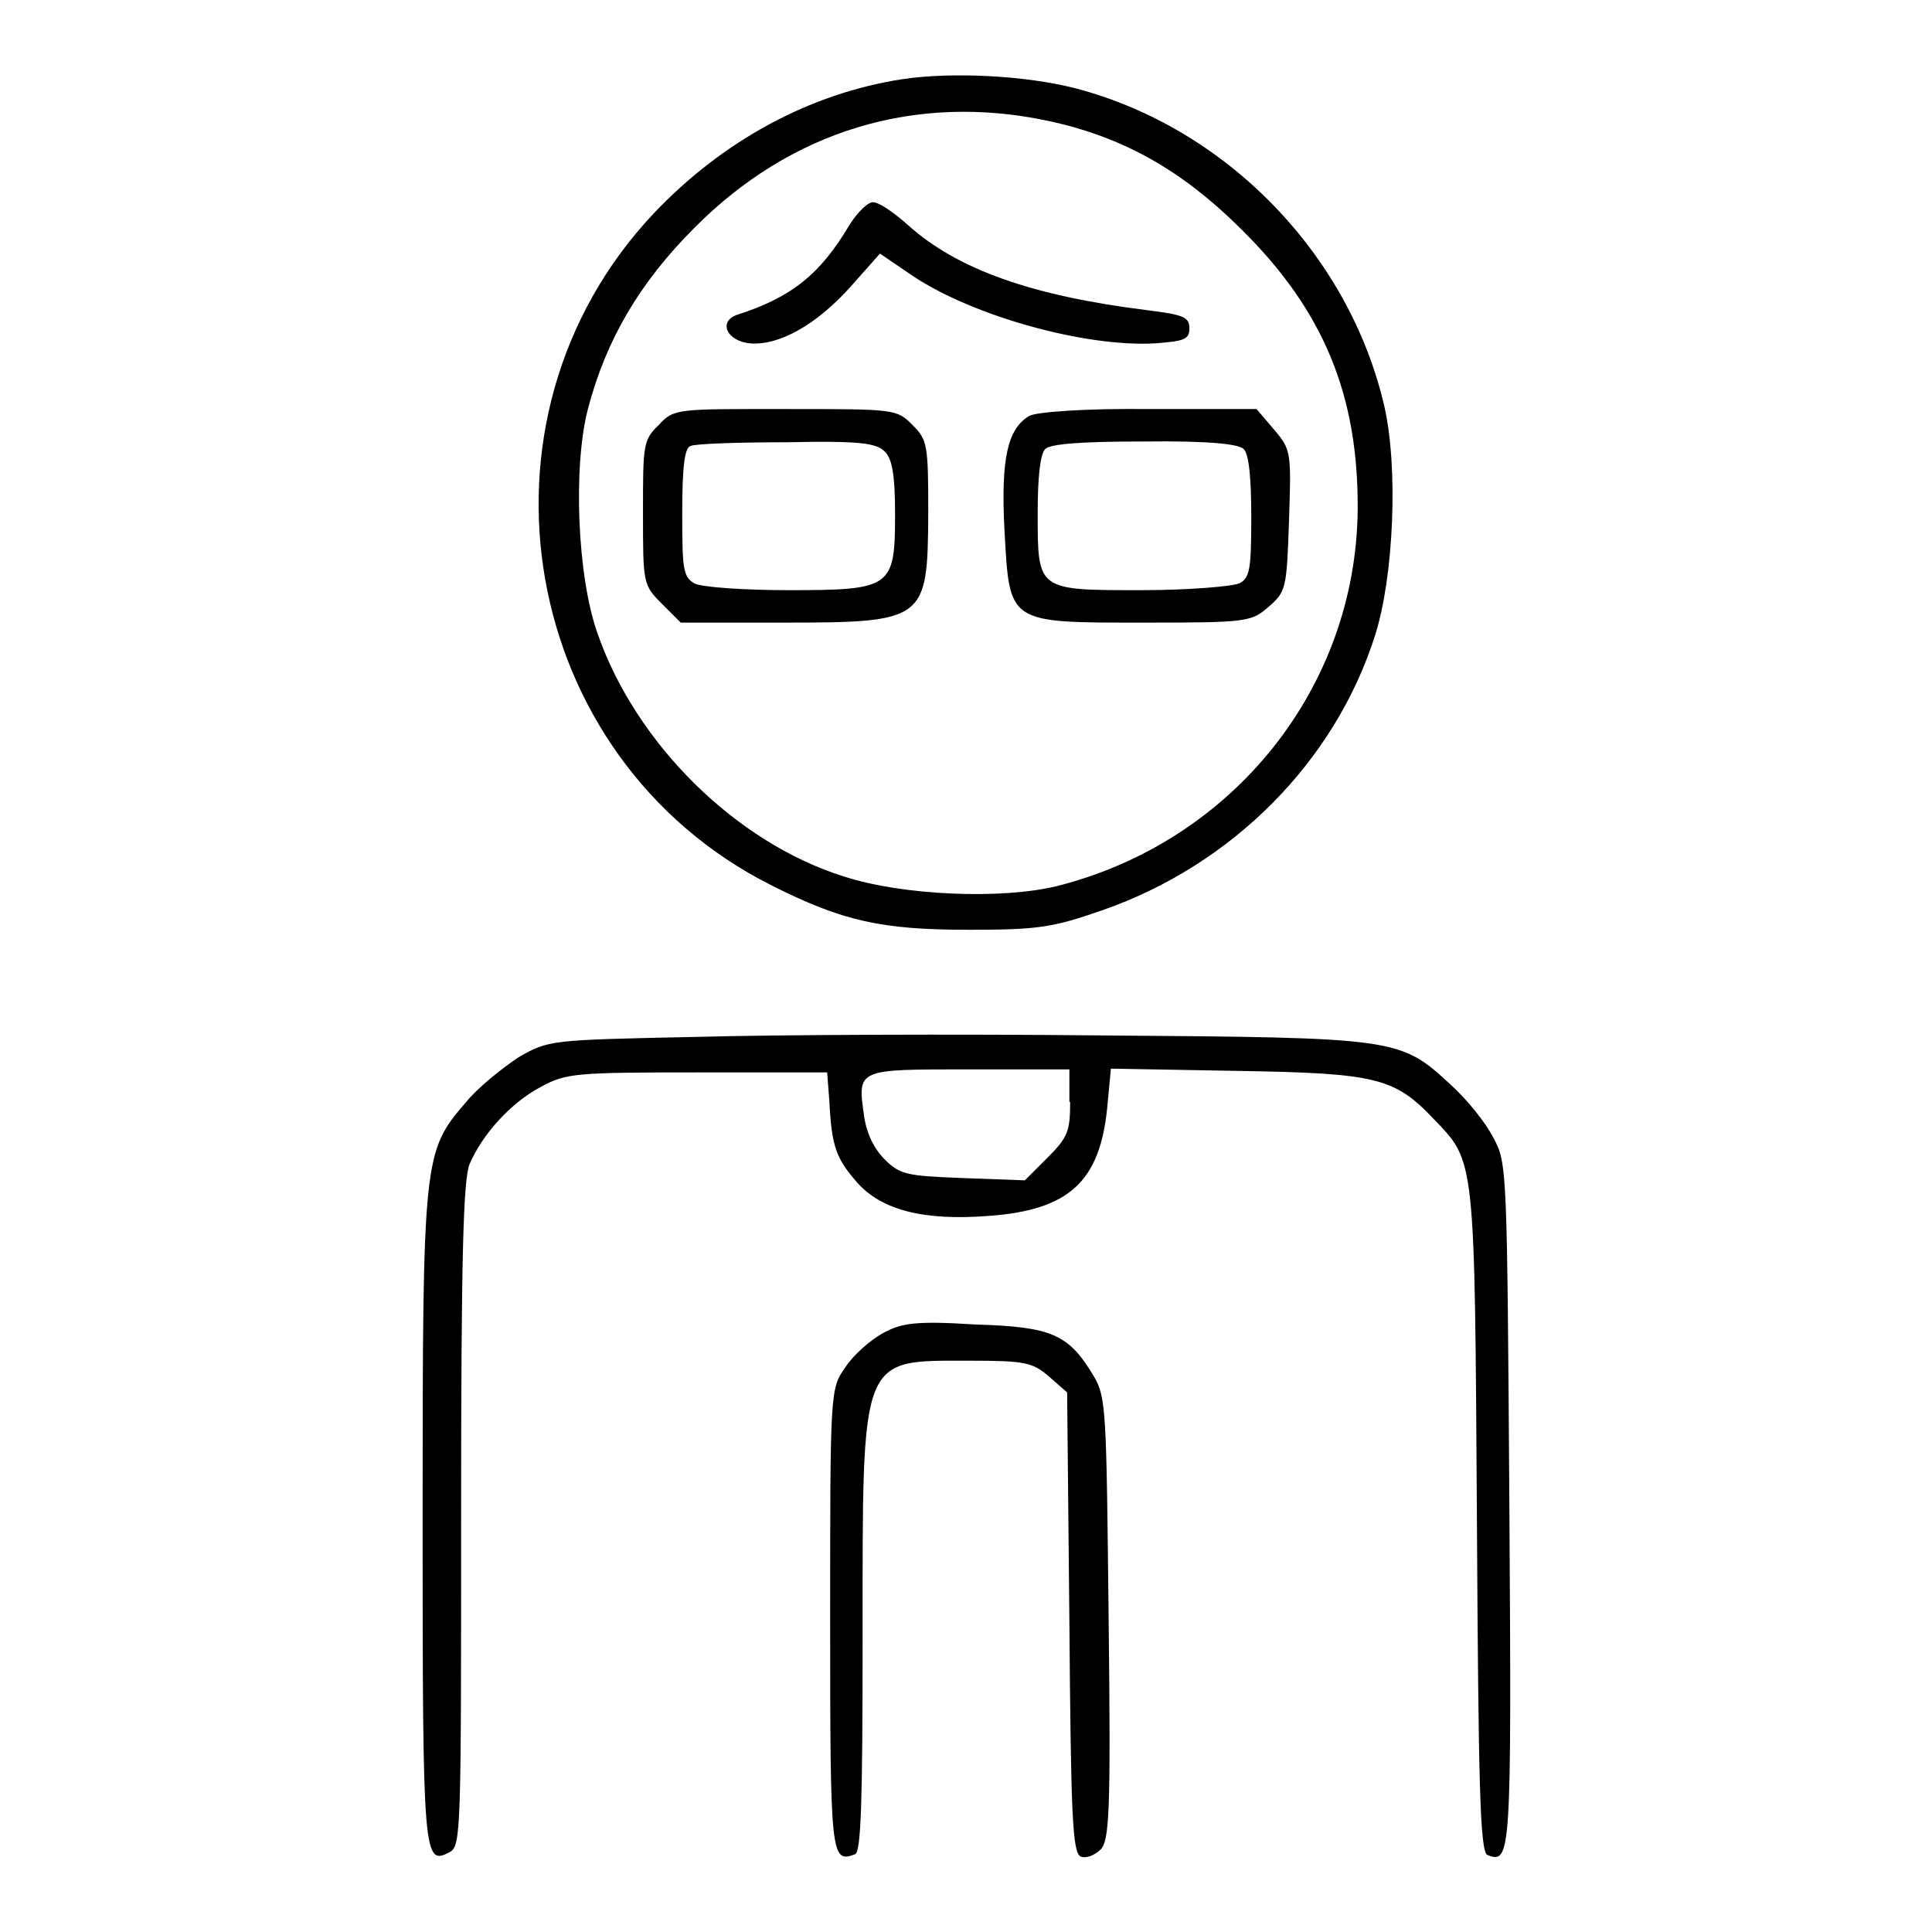
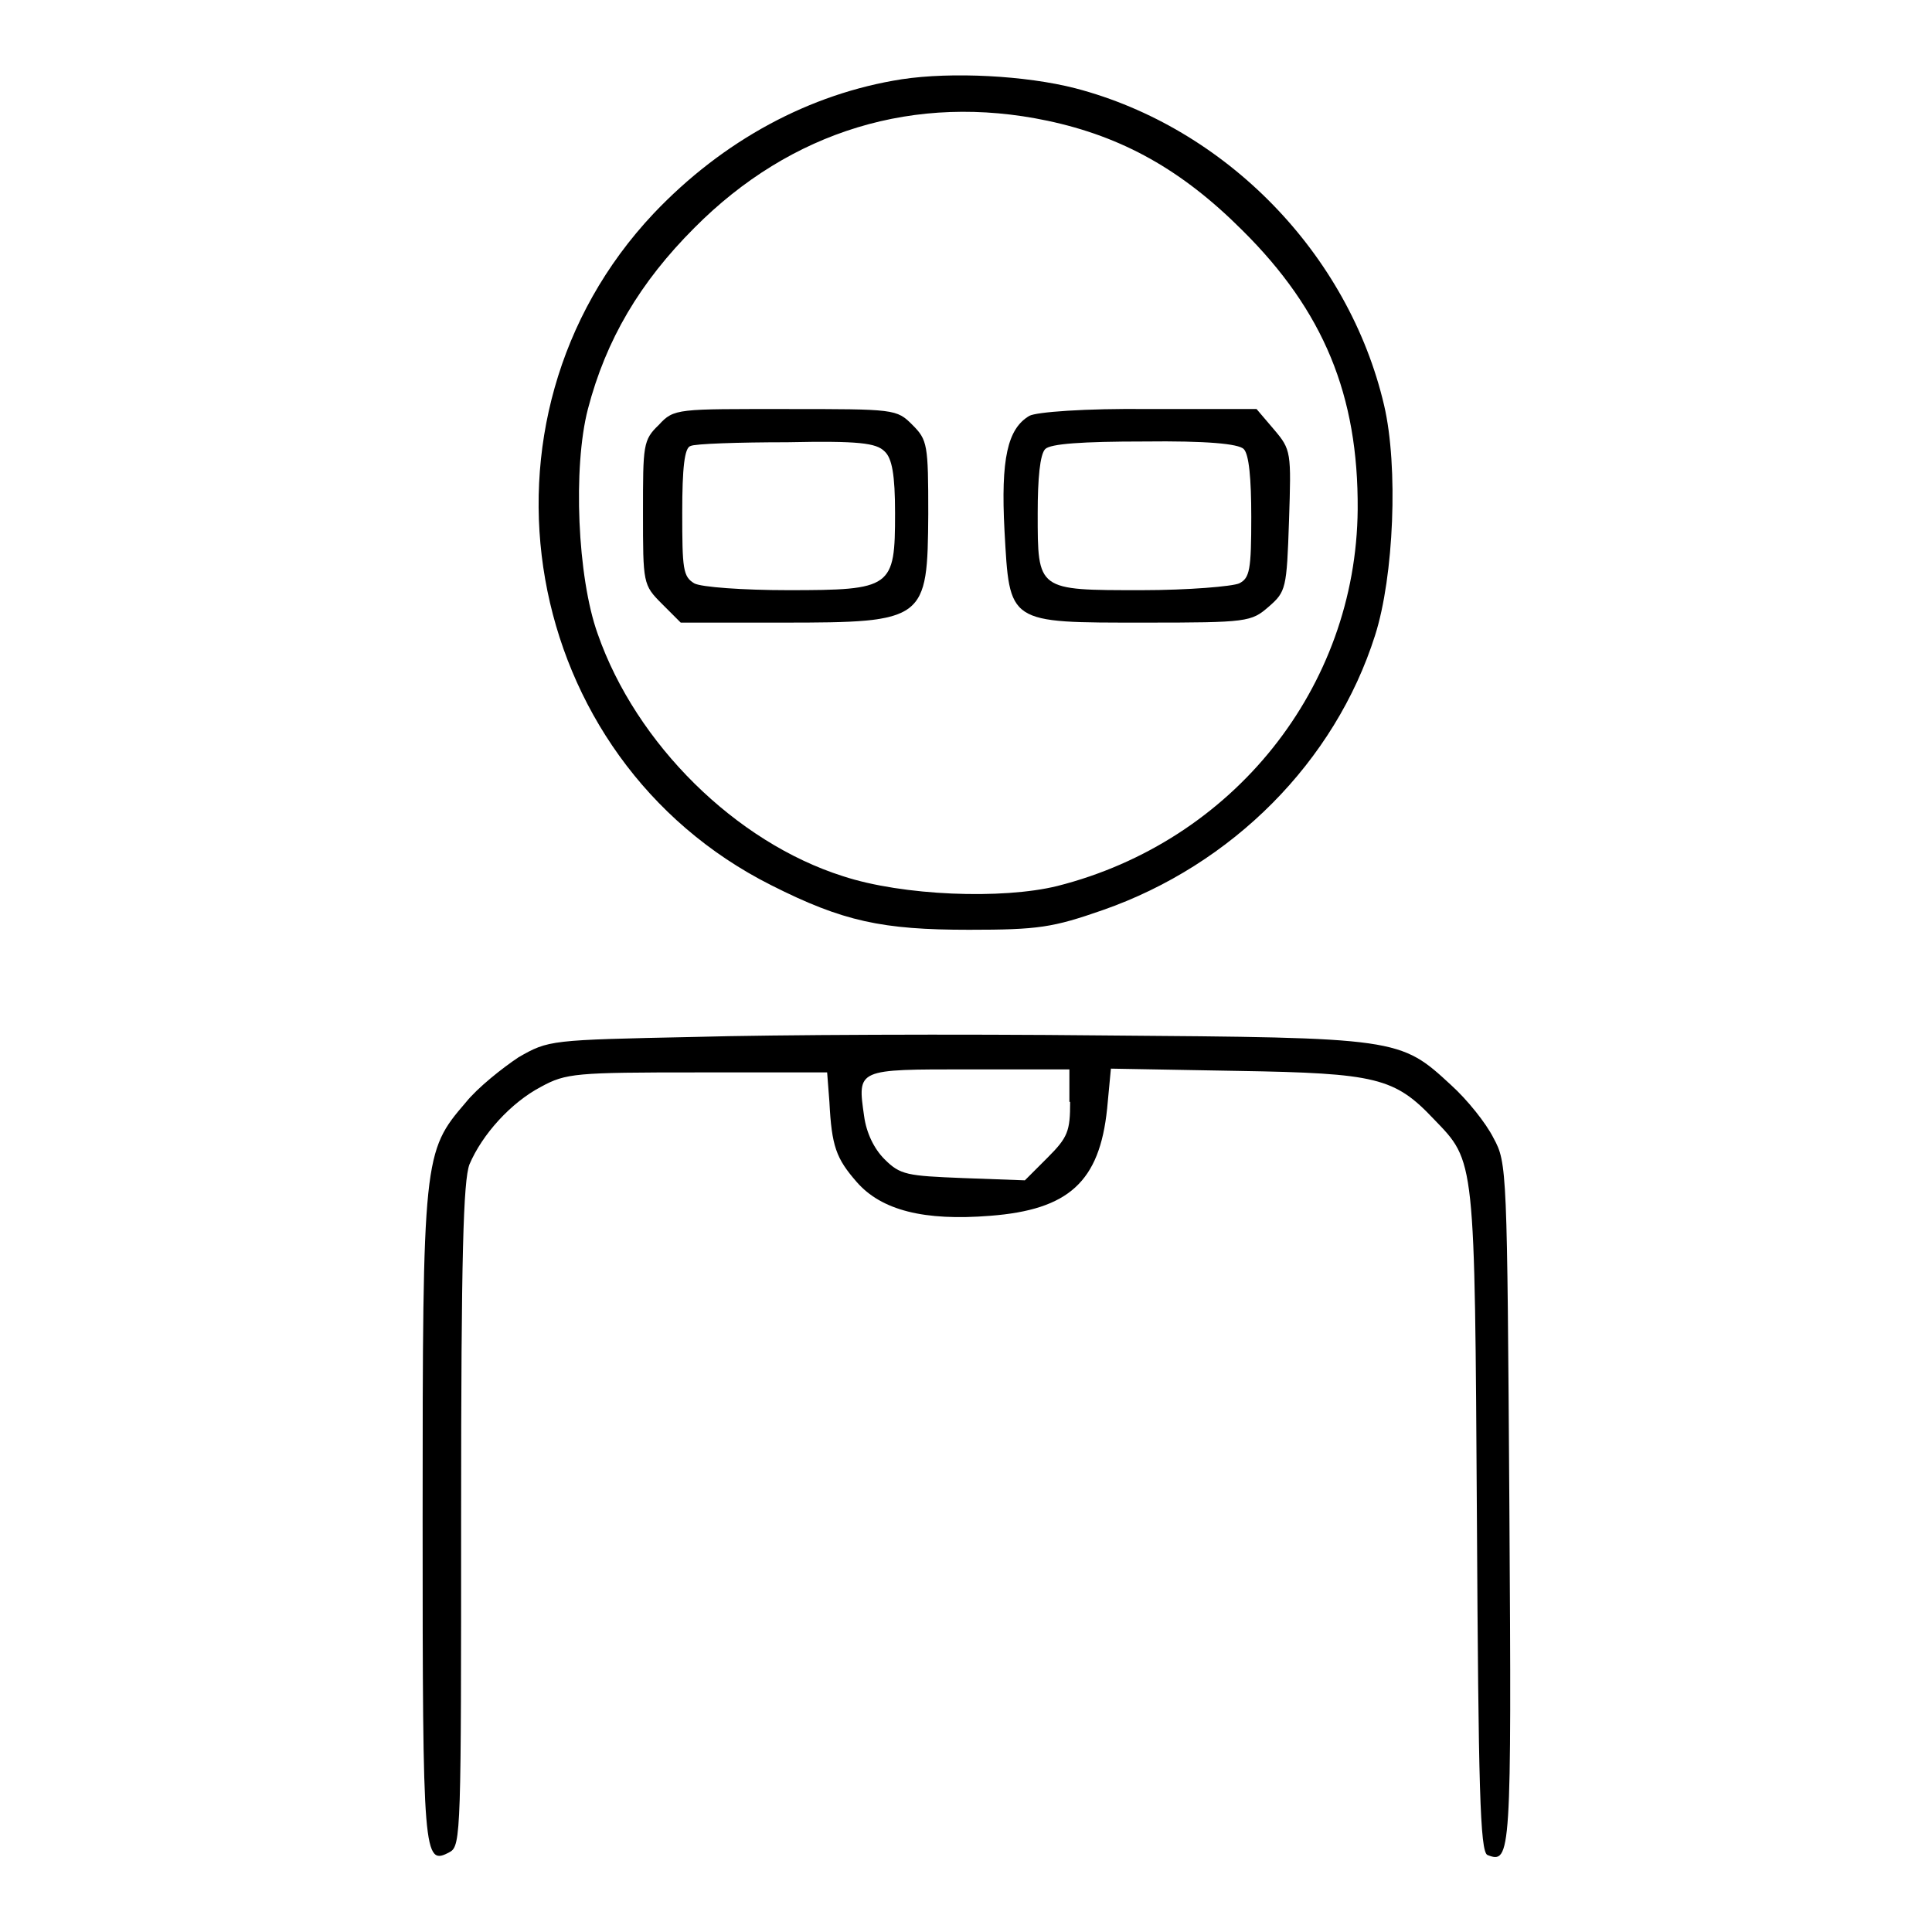
<svg xmlns="http://www.w3.org/2000/svg" version="1.1" x="0px" y="0px" viewBox="0 0 256 256" enable-background="new 0 0 256 256" xml:space="preserve">
  <g>
    <g>
      <g>
        <path fill="#000000" d="M119.5,10.5c-12.2,1.9-23.7,8.1-32.9,17.8c-25.7,27.3-17.8,72.2,15.6,89c9.5,4.8,14.7,5.9,26.2,5.9c9.2,0,11.1-0.3,17.7-2.6c17.2-6,30.8-19.7,36.1-36.4c2.5-7.8,3.1-22.4,1.2-30.5c-4.7-20.1-21-36.8-40.9-42C135.9,10,126.1,9.5,119.5,10.5z M138.8,16c9.9,2.1,17.8,6.5,25.8,14.5c10.8,10.7,15.4,21.9,15.3,37c-0.2,23.6-16.5,44-39.8,49.9c-7.3,1.8-20.5,1.3-28.4-1.3c-14.2-4.5-27.4-17.5-32.5-32.1c-2.7-7.5-3.3-22.1-1.3-29.8c2.4-9.2,6.9-16.8,14.1-24C104.8,17.3,121.3,12.3,138.8,16z" />
-         <path fill="#000000" d="M112.5,29.9c-3.8,6.4-7.6,9.5-14.8,11.8c-2.6,0.9-1.4,3.5,1.7,3.8c3.9,0.3,8.8-2.5,13.3-7.5l3.9-4.4l4.4,3c8,5.3,22.7,9.4,32,8.9c3.9-0.3,4.6-0.5,4.6-2c0-1.5-0.8-1.8-5.6-2.4c-15.3-1.9-25.1-5.4-31.6-11.2c-1.9-1.7-3.9-3.1-4.7-3.1C115.1,26.7,113.6,28.1,112.5,29.9z" />
        <path fill="#000000" d="M87.3,56.3c-2.1,2-2.1,2.7-2.1,11.6c0,9.4,0,9.6,2.5,12.1l2.5,2.5h13.5c19,0,19.2-0.3,19.3-14.4c0-9.2-0.1-9.8-2.1-11.8c-2.1-2.1-2.3-2.1-16.7-2.1S89.3,54.1,87.3,56.3z M117.2,59.8c1,0.9,1.4,3.1,1.4,8.2c0,9.9-0.4,10.2-14.2,10.2c-5.9,0-11.5-0.4-12.4-0.9c-1.5-0.9-1.6-1.9-1.6-9.4c0-5.9,0.3-8.6,1.1-8.8c0.5-0.3,6.4-0.5,12.8-0.5C113.8,58.4,116.1,58.7,117.2,59.8z" />
        <path fill="#000000" d="M136.4,55.1c-2.9,1.7-3.8,5.7-3.3,15.2c0.7,12.4,0.3,12.2,18.6,12.2c13.6,0,14.1-0.1,16.4-2.1c2.3-2,2.4-2.4,2.7-11.4c0.3-9.1,0.3-9.4-2-12.1l-2.3-2.7h-14.2C143.7,54.1,137.3,54.6,136.4,55.1z M164.8,59.5c0.7,0.7,1,3.9,1,9c0,7-0.2,8.1-1.6,8.8c-0.9,0.4-6.7,0.9-12.9,0.9c-13.9,0-13.8,0.1-13.8-10.2c0-4.6,0.3-7.8,1-8.5c0.7-0.7,4.9-1,13.1-1C159.9,58.4,164.1,58.8,164.8,59.5z" />
        <path fill="#000000" d="M92,137.4c-19.1,0.4-19.3,0.4-23.3,2.7c-2.1,1.4-5.4,4-7,6c-5.6,6.5-5.7,7.2-5.7,55.2c0,44.9,0.1,46,3.6,44.1c1.5-0.8,1.5-2.9,1.5-44.6c0-34.8,0.3-44.3,1.1-46.5c1.7-4,5.5-8.2,9.5-10.3c3.3-1.8,4.6-1.9,20.7-1.9h17.2l0.3,3.9c0.3,5.9,0.9,7.5,3.6,10.6c3.3,3.8,9,5.2,17.7,4.5c10.4-0.8,14.5-4.5,15.5-14.2l0.5-5.3l16.8,0.3c18.4,0.3,20.8,0.9,26,6.4c5.5,5.7,5.4,4.9,5.7,53.2c0.2,35,0.4,43.9,1.4,44.3c3.1,1.2,3.2,0.3,2.9-46.2c-0.3-44.7-0.3-45.5-2.1-48.8c-1-2-3.5-5.1-5.6-7c-6.8-6.3-7-6.3-46.2-6.6C126.9,137,102.6,137.1,92,137.4z M141.8,146c0,3.9-0.3,4.7-3,7.4l-3,3l-8.2-0.3c-7.4-0.3-8.3-0.4-10.4-2.5c-1.4-1.4-2.4-3.5-2.7-5.7c-0.9-6.3-1-6.2,13.9-6.2h13.3V146L141.8,146z" />
-         <path fill="#000000" d="M116.9,176.7c-1.6,0.9-3.9,2.9-4.9,4.5c-2,2.8-2,3.1-2,33.5c0,31.4,0.1,32.2,3.3,31c0.8-0.3,1-6.9,1-29c0-37.4-0.4-36.4,14.1-36.4c7.4,0,8.4,0.2,10.6,2.1l2.4,2.1l0.3,30.5c0.2,25.5,0.4,30.5,1.5,31c0.7,0.3,1.9-0.2,2.6-0.9c1.2-1.1,1.4-4.9,1.1-30.6c-0.3-27.5-0.3-29.4-2-32.2c-3.3-5.5-5.5-6.5-15.7-6.8C121.3,175,119.4,175.3,116.9,176.7z" />
      </g>
    </g>
  </g>
</svg>